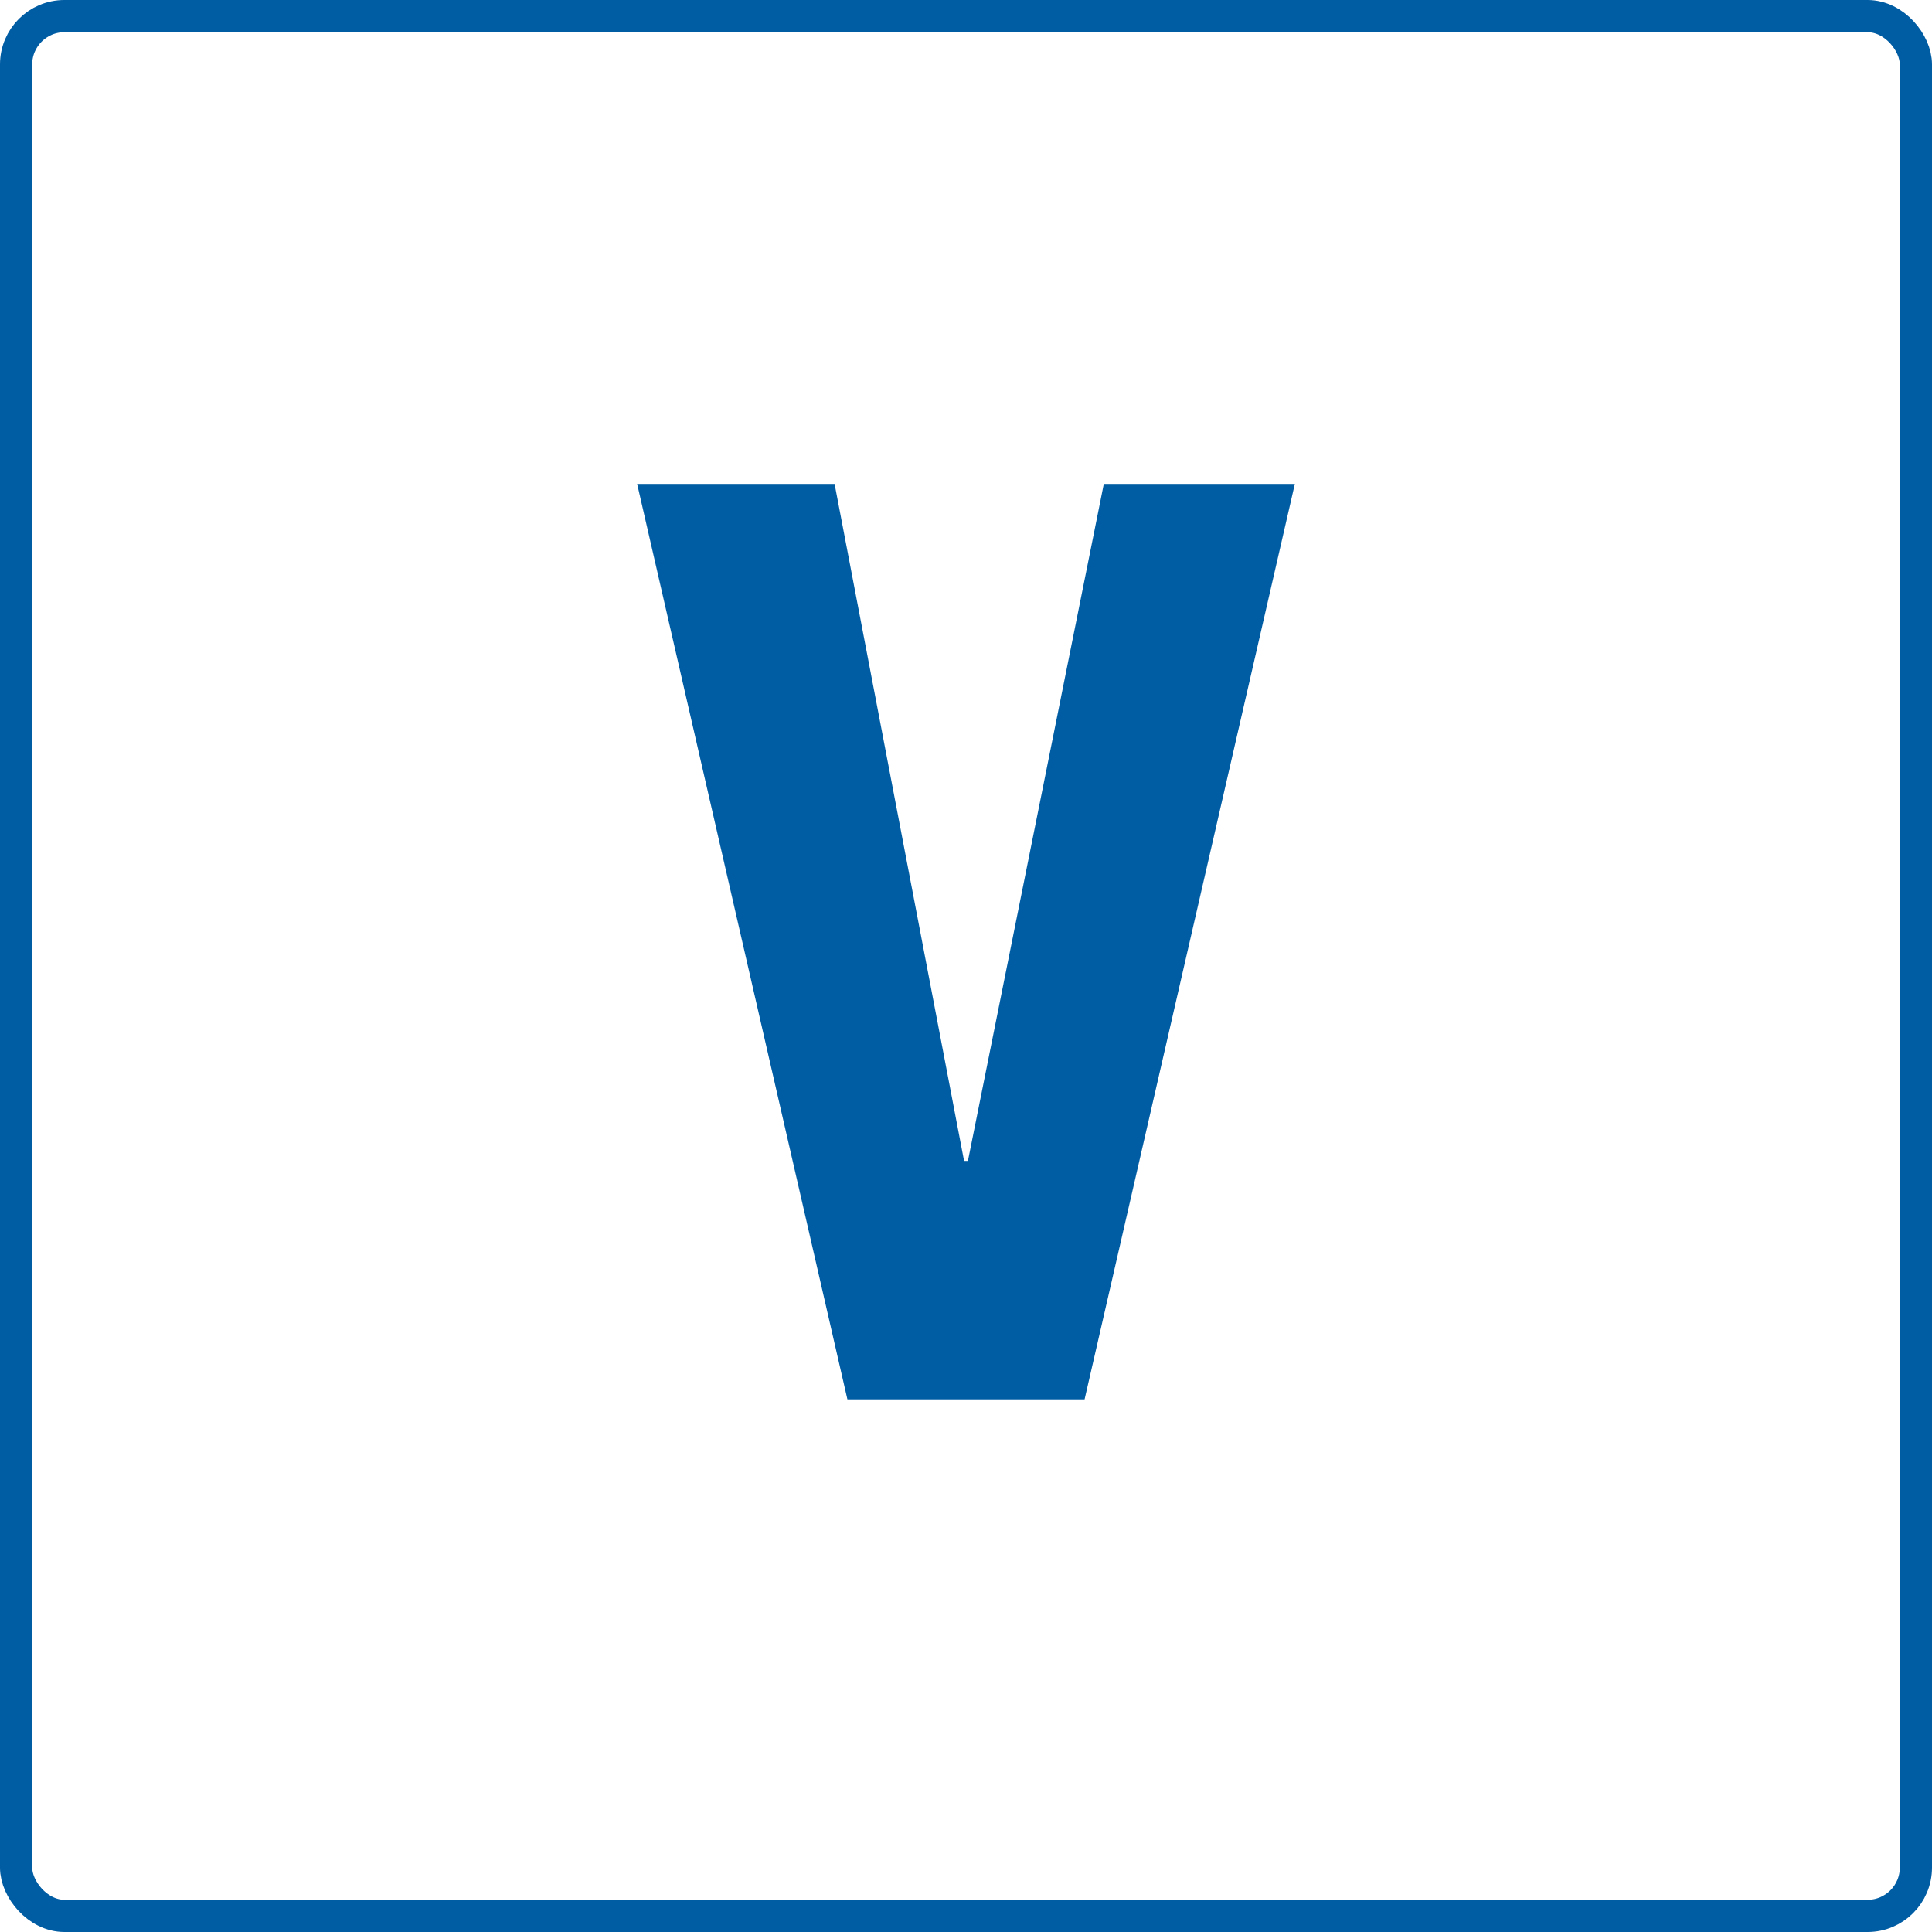
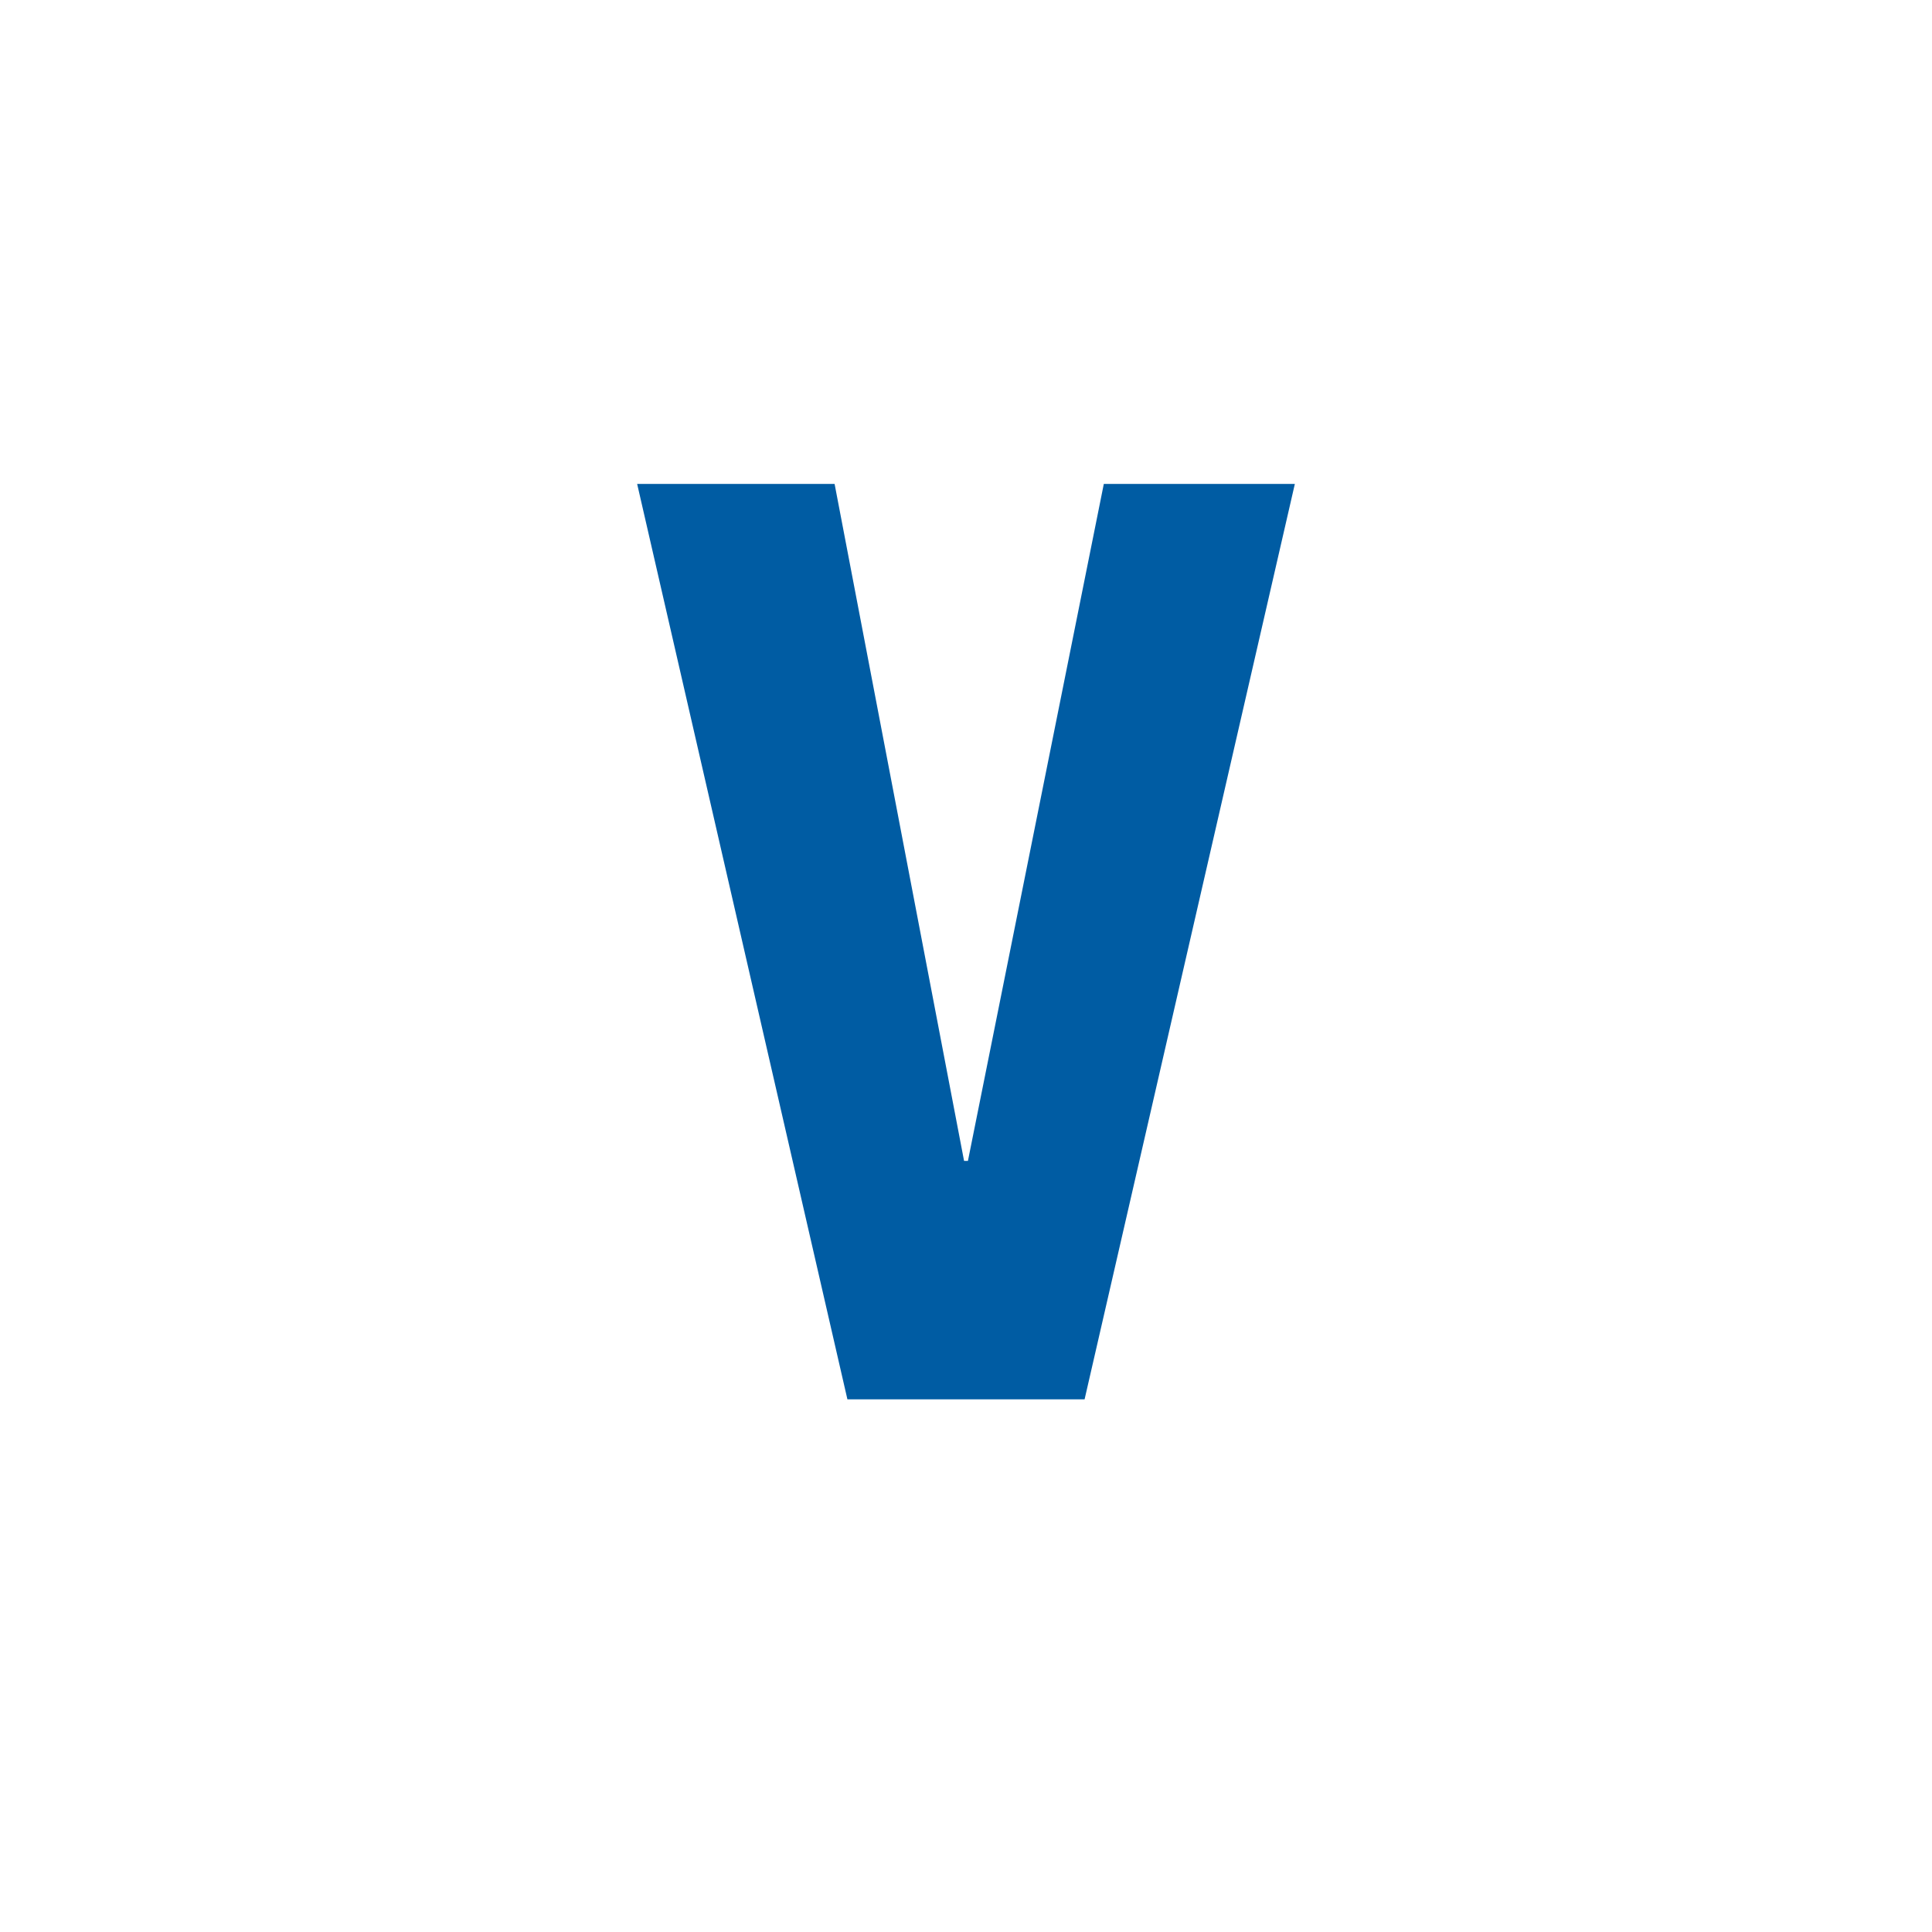
<svg xmlns="http://www.w3.org/2000/svg" width="60" height="60" viewBox="0 0 60 60">
  <g id="グループ_1665" data-name="グループ 1665" transform="translate(-30 -1082.757)">
    <path id="パス_1676" data-name="パス 1676" d="M353.784,231.887h.12l4.22-21.024h5.933l-6.53,28.429h-7.366l-6.53-28.429h6.132Z" transform="translate(-293.844 886.922)" fill="#005ca3" />
    <g id="長方形_819" data-name="長方形 819" transform="translate(30 1082.757)" fill="none" stroke="#005ca3" stroke-width="1">
      <rect width="60" height="60" rx="2" stroke="none" />
-       <rect x="0.5" y="0.5" width="59" height="59" rx="1.5" fill="none" />
    </g>
  </g>
</svg>